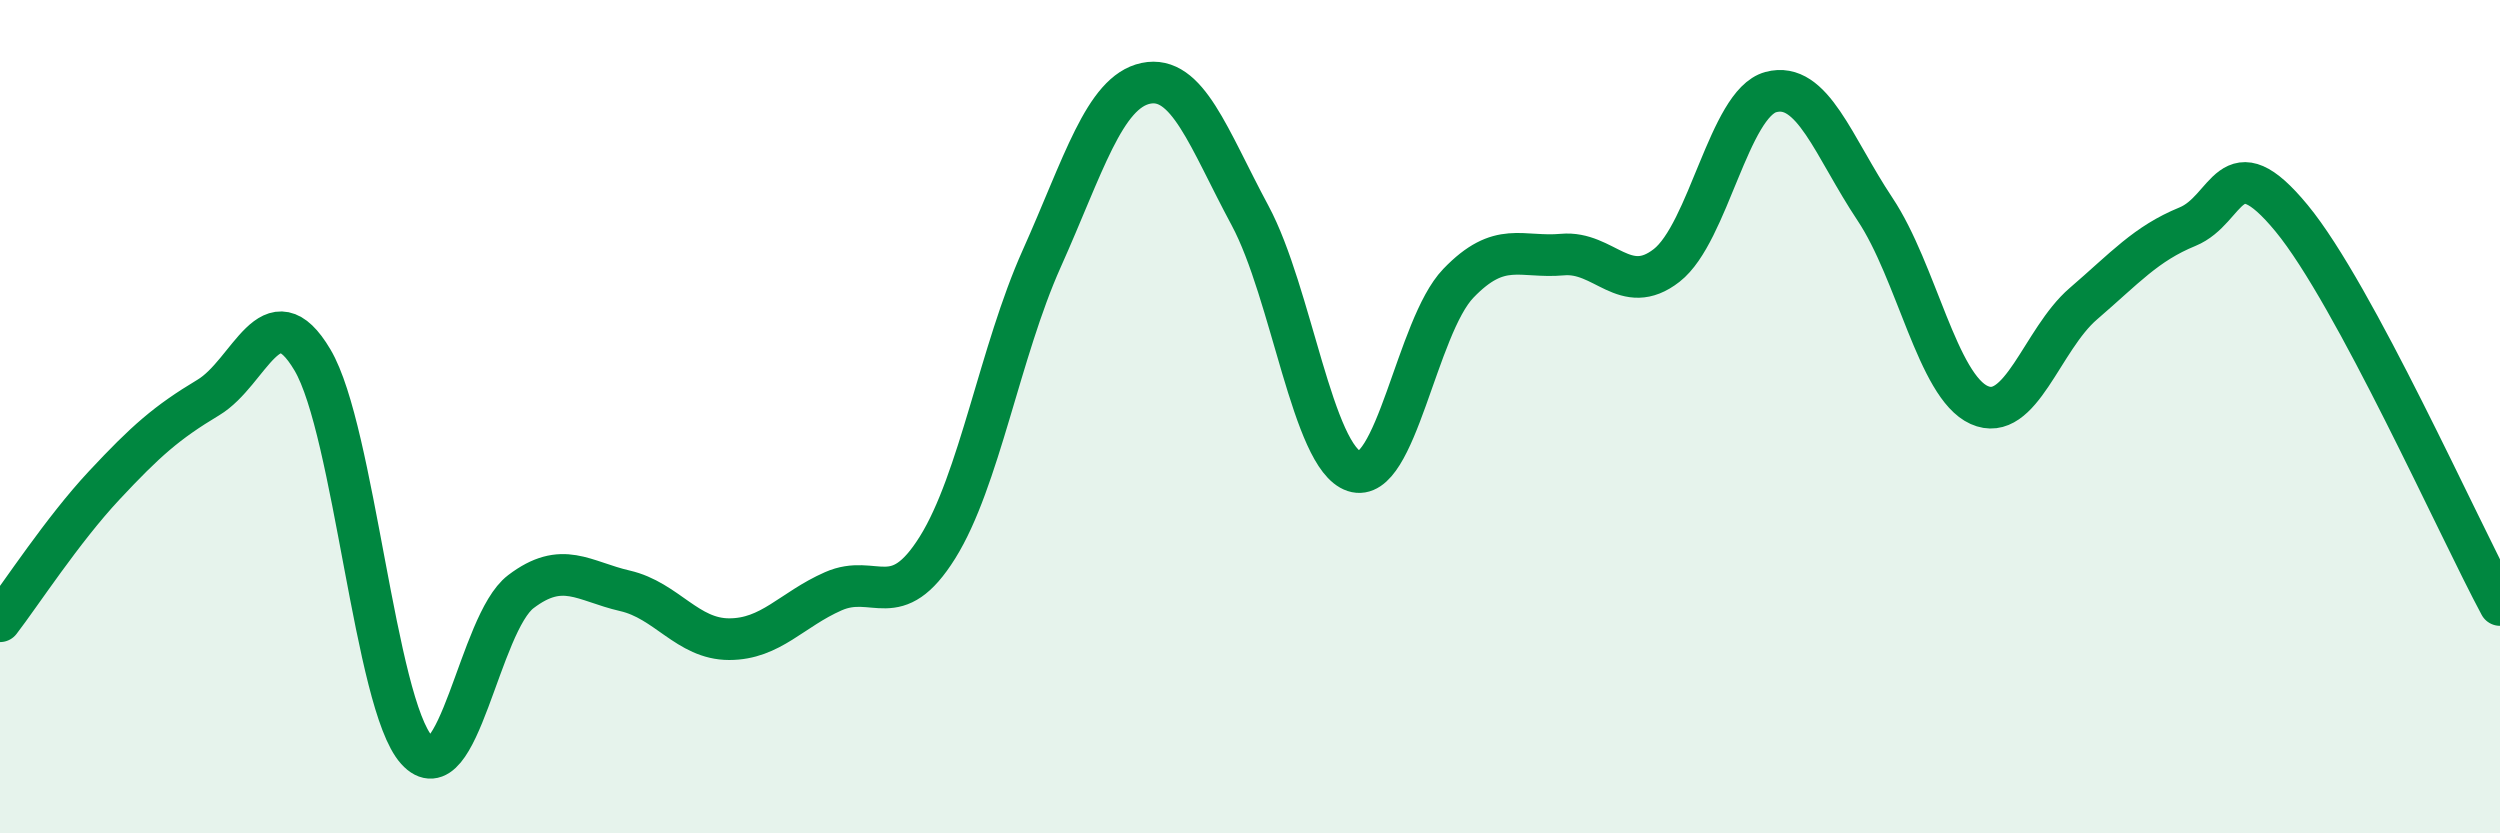
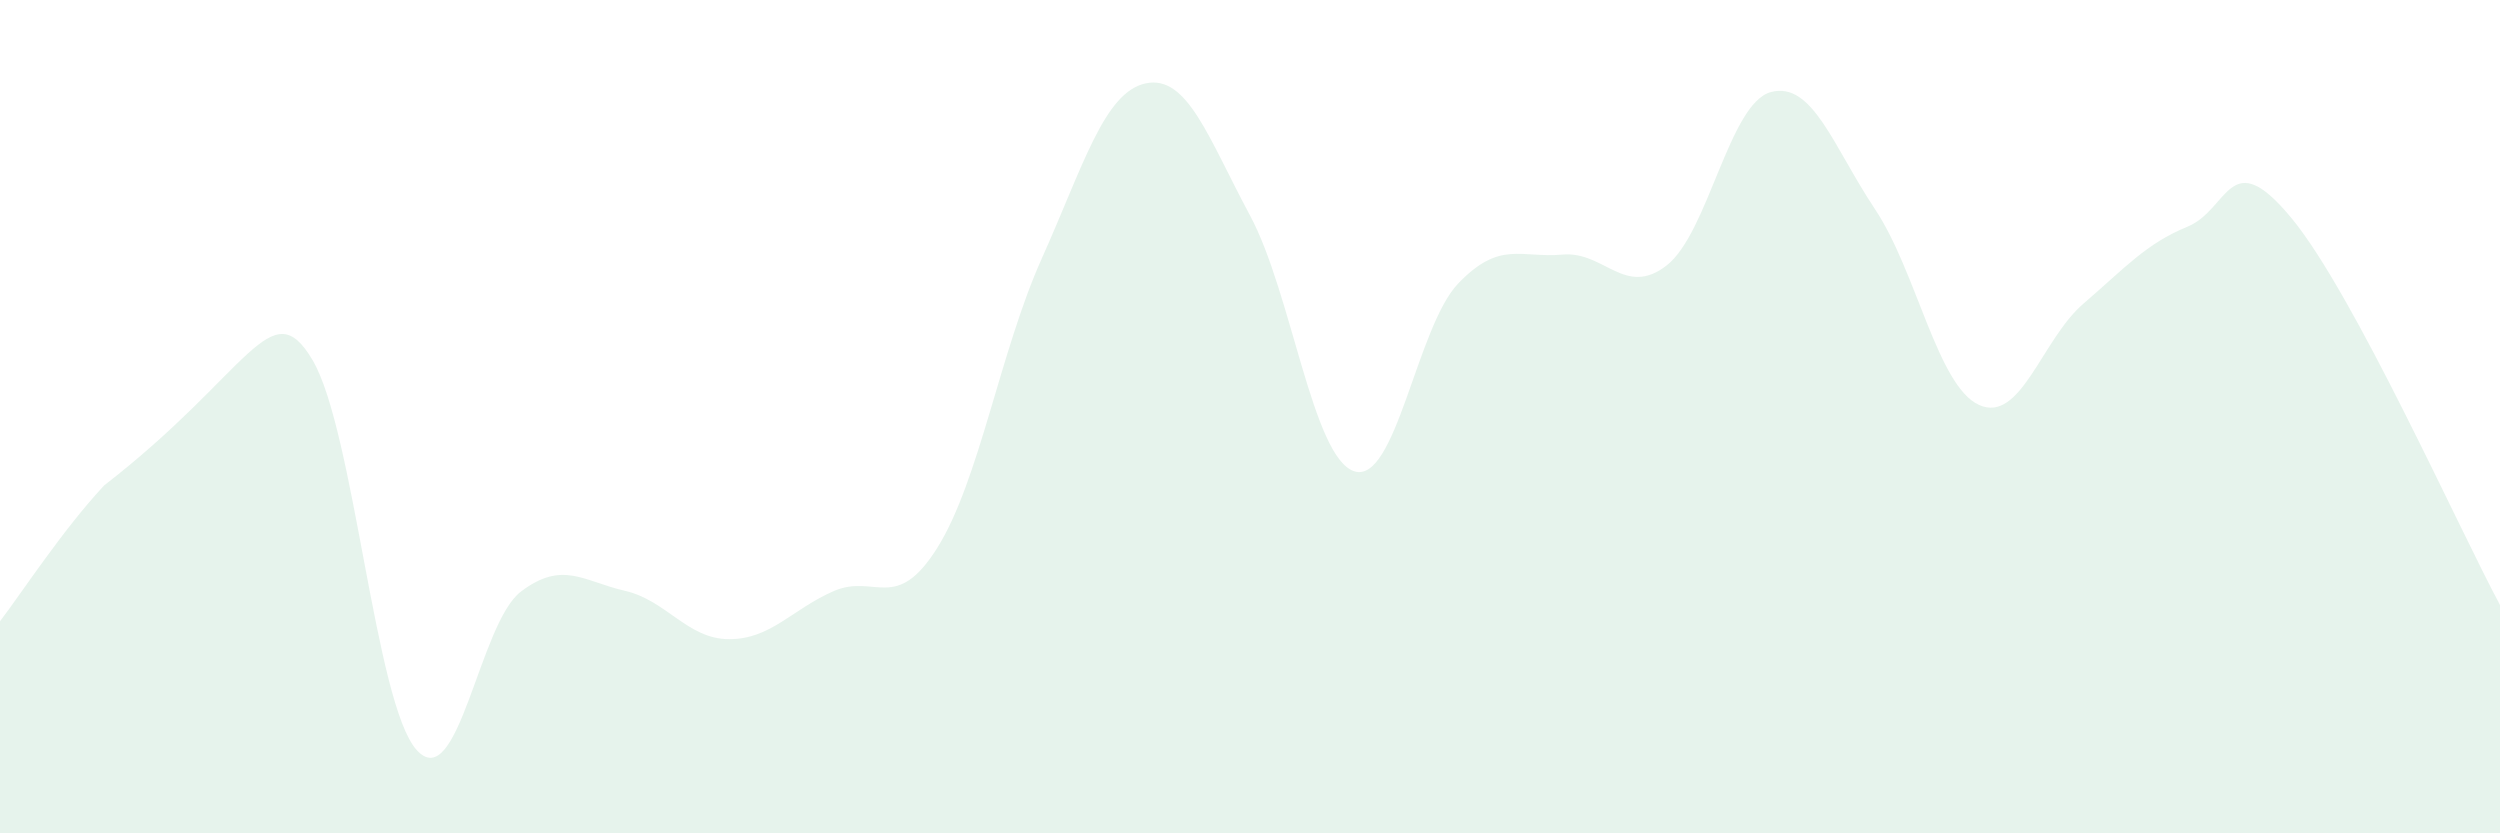
<svg xmlns="http://www.w3.org/2000/svg" width="60" height="20" viewBox="0 0 60 20">
-   <path d="M 0,14.91 C 0.5,14.26 1.5,12.72 2.5,11.65 C 3.5,10.58 4,10.14 5,9.54 C 6,8.94 6.5,6.95 7.5,8.64 C 8.5,10.33 9,16.89 10,18 C 11,19.11 11.5,14.96 12.5,14.2 C 13.5,13.44 14,13.95 15,14.18 C 16,14.41 16.5,15.34 17.5,15.34 C 18.5,15.34 19,14.63 20,14.19 C 21,13.75 21.5,14.74 22.5,13.14 C 23.5,11.54 24,8.44 25,6.21 C 26,3.98 26.5,2.21 27.5,2 C 28.5,1.79 29,3.31 30,5.17 C 31,7.03 31.5,10.98 32.5,11.31 C 33.5,11.64 34,7.84 35,6.8 C 36,5.76 36.5,6.2 37.5,6.11 C 38.5,6.02 39,7.15 40,6.37 C 41,5.59 41.5,2.48 42.5,2.21 C 43.5,1.94 44,3.52 45,5.02 C 46,6.52 46.5,9.27 47.5,9.72 C 48.5,10.17 49,8.15 50,7.29 C 51,6.43 51.5,5.85 52.5,5.44 C 53.5,5.03 53.5,3.42 55,5.24 C 56.5,7.06 59,12.66 60,14.52L60 20L0 20Z" fill="#008740" opacity="0.1" stroke-linecap="round" stroke-linejoin="round" />
-   <path d="M 0,14.91 C 0.5,14.26 1.5,12.72 2.5,11.65 C 3.5,10.58 4,10.14 5,9.54 C 6,8.94 6.5,6.95 7.5,8.64 C 8.5,10.33 9,16.89 10,18 C 11,19.11 11.5,14.96 12.5,14.2 C 13.5,13.44 14,13.95 15,14.18 C 16,14.41 16.5,15.34 17.5,15.34 C 18.5,15.34 19,14.63 20,14.19 C 21,13.75 21.5,14.74 22.5,13.14 C 23.5,11.54 24,8.44 25,6.21 C 26,3.98 26.5,2.21 27.5,2 C 28.5,1.79 29,3.31 30,5.17 C 31,7.03 31.5,10.98 32.5,11.31 C 33.5,11.64 34,7.84 35,6.8 C 36,5.76 36.5,6.2 37.5,6.11 C 38.5,6.02 39,7.15 40,6.37 C 41,5.59 41.5,2.48 42.5,2.21 C 43.5,1.94 44,3.52 45,5.02 C 46,6.52 46.5,9.27 47.5,9.72 C 48.5,10.17 49,8.15 50,7.29 C 51,6.43 51.5,5.85 52.5,5.44 C 53.5,5.03 53.5,3.42 55,5.24 C 56.5,7.06 59,12.66 60,14.52" stroke="#008740" stroke-width="1" fill="none" stroke-linecap="round" stroke-linejoin="round" />
+   <path d="M 0,14.91 C 0.5,14.26 1.5,12.72 2.5,11.65 C 6,8.94 6.5,6.95 7.5,8.64 C 8.5,10.33 9,16.89 10,18 C 11,19.11 11.5,14.96 12.5,14.2 C 13.5,13.44 14,13.95 15,14.18 C 16,14.41 16.5,15.34 17.5,15.34 C 18.5,15.34 19,14.63 20,14.19 C 21,13.75 21.5,14.74 22.5,13.14 C 23.5,11.54 24,8.44 25,6.21 C 26,3.98 26.5,2.21 27.5,2 C 28.5,1.79 29,3.31 30,5.17 C 31,7.03 31.5,10.98 32.5,11.31 C 33.5,11.64 34,7.84 35,6.8 C 36,5.76 36.5,6.2 37.5,6.11 C 38.5,6.02 39,7.15 40,6.37 C 41,5.59 41.5,2.48 42.5,2.21 C 43.5,1.94 44,3.52 45,5.02 C 46,6.52 46.5,9.27 47.5,9.72 C 48.5,10.17 49,8.15 50,7.29 C 51,6.43 51.5,5.85 52.5,5.44 C 53.5,5.03 53.5,3.42 55,5.24 C 56.5,7.06 59,12.66 60,14.52L60 20L0 20Z" fill="#008740" opacity="0.1" stroke-linecap="round" stroke-linejoin="round" />
</svg>